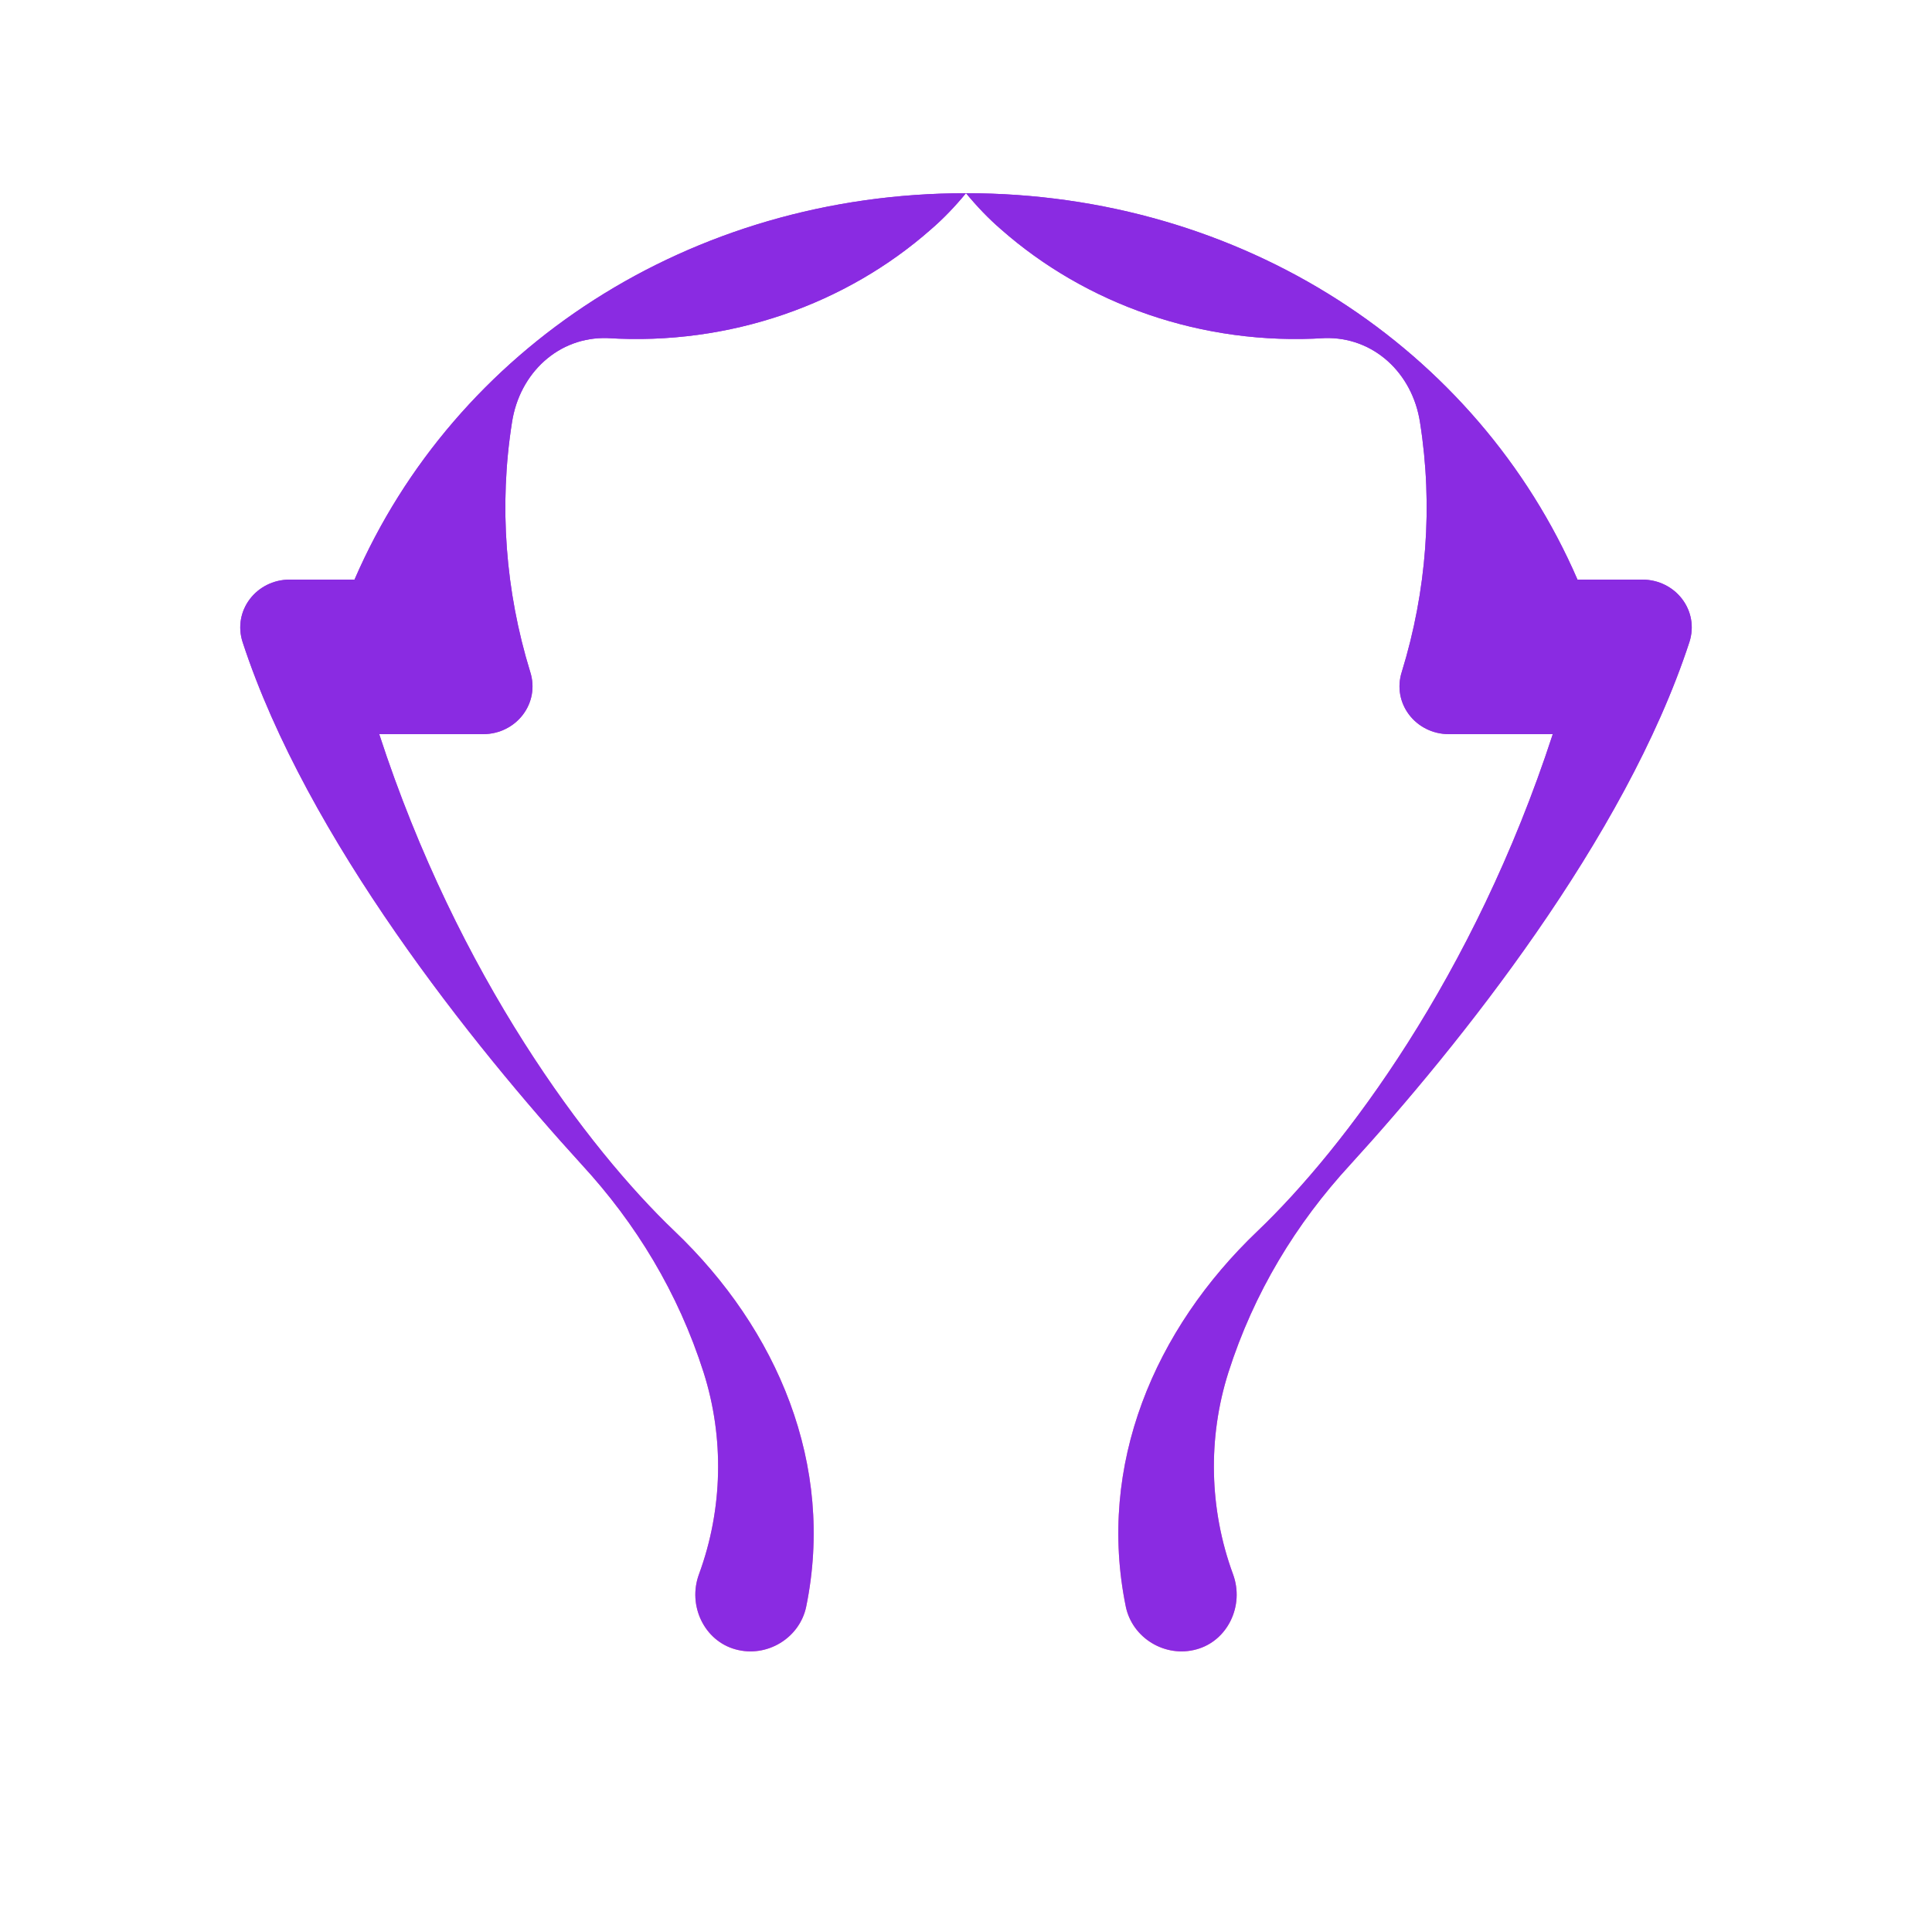
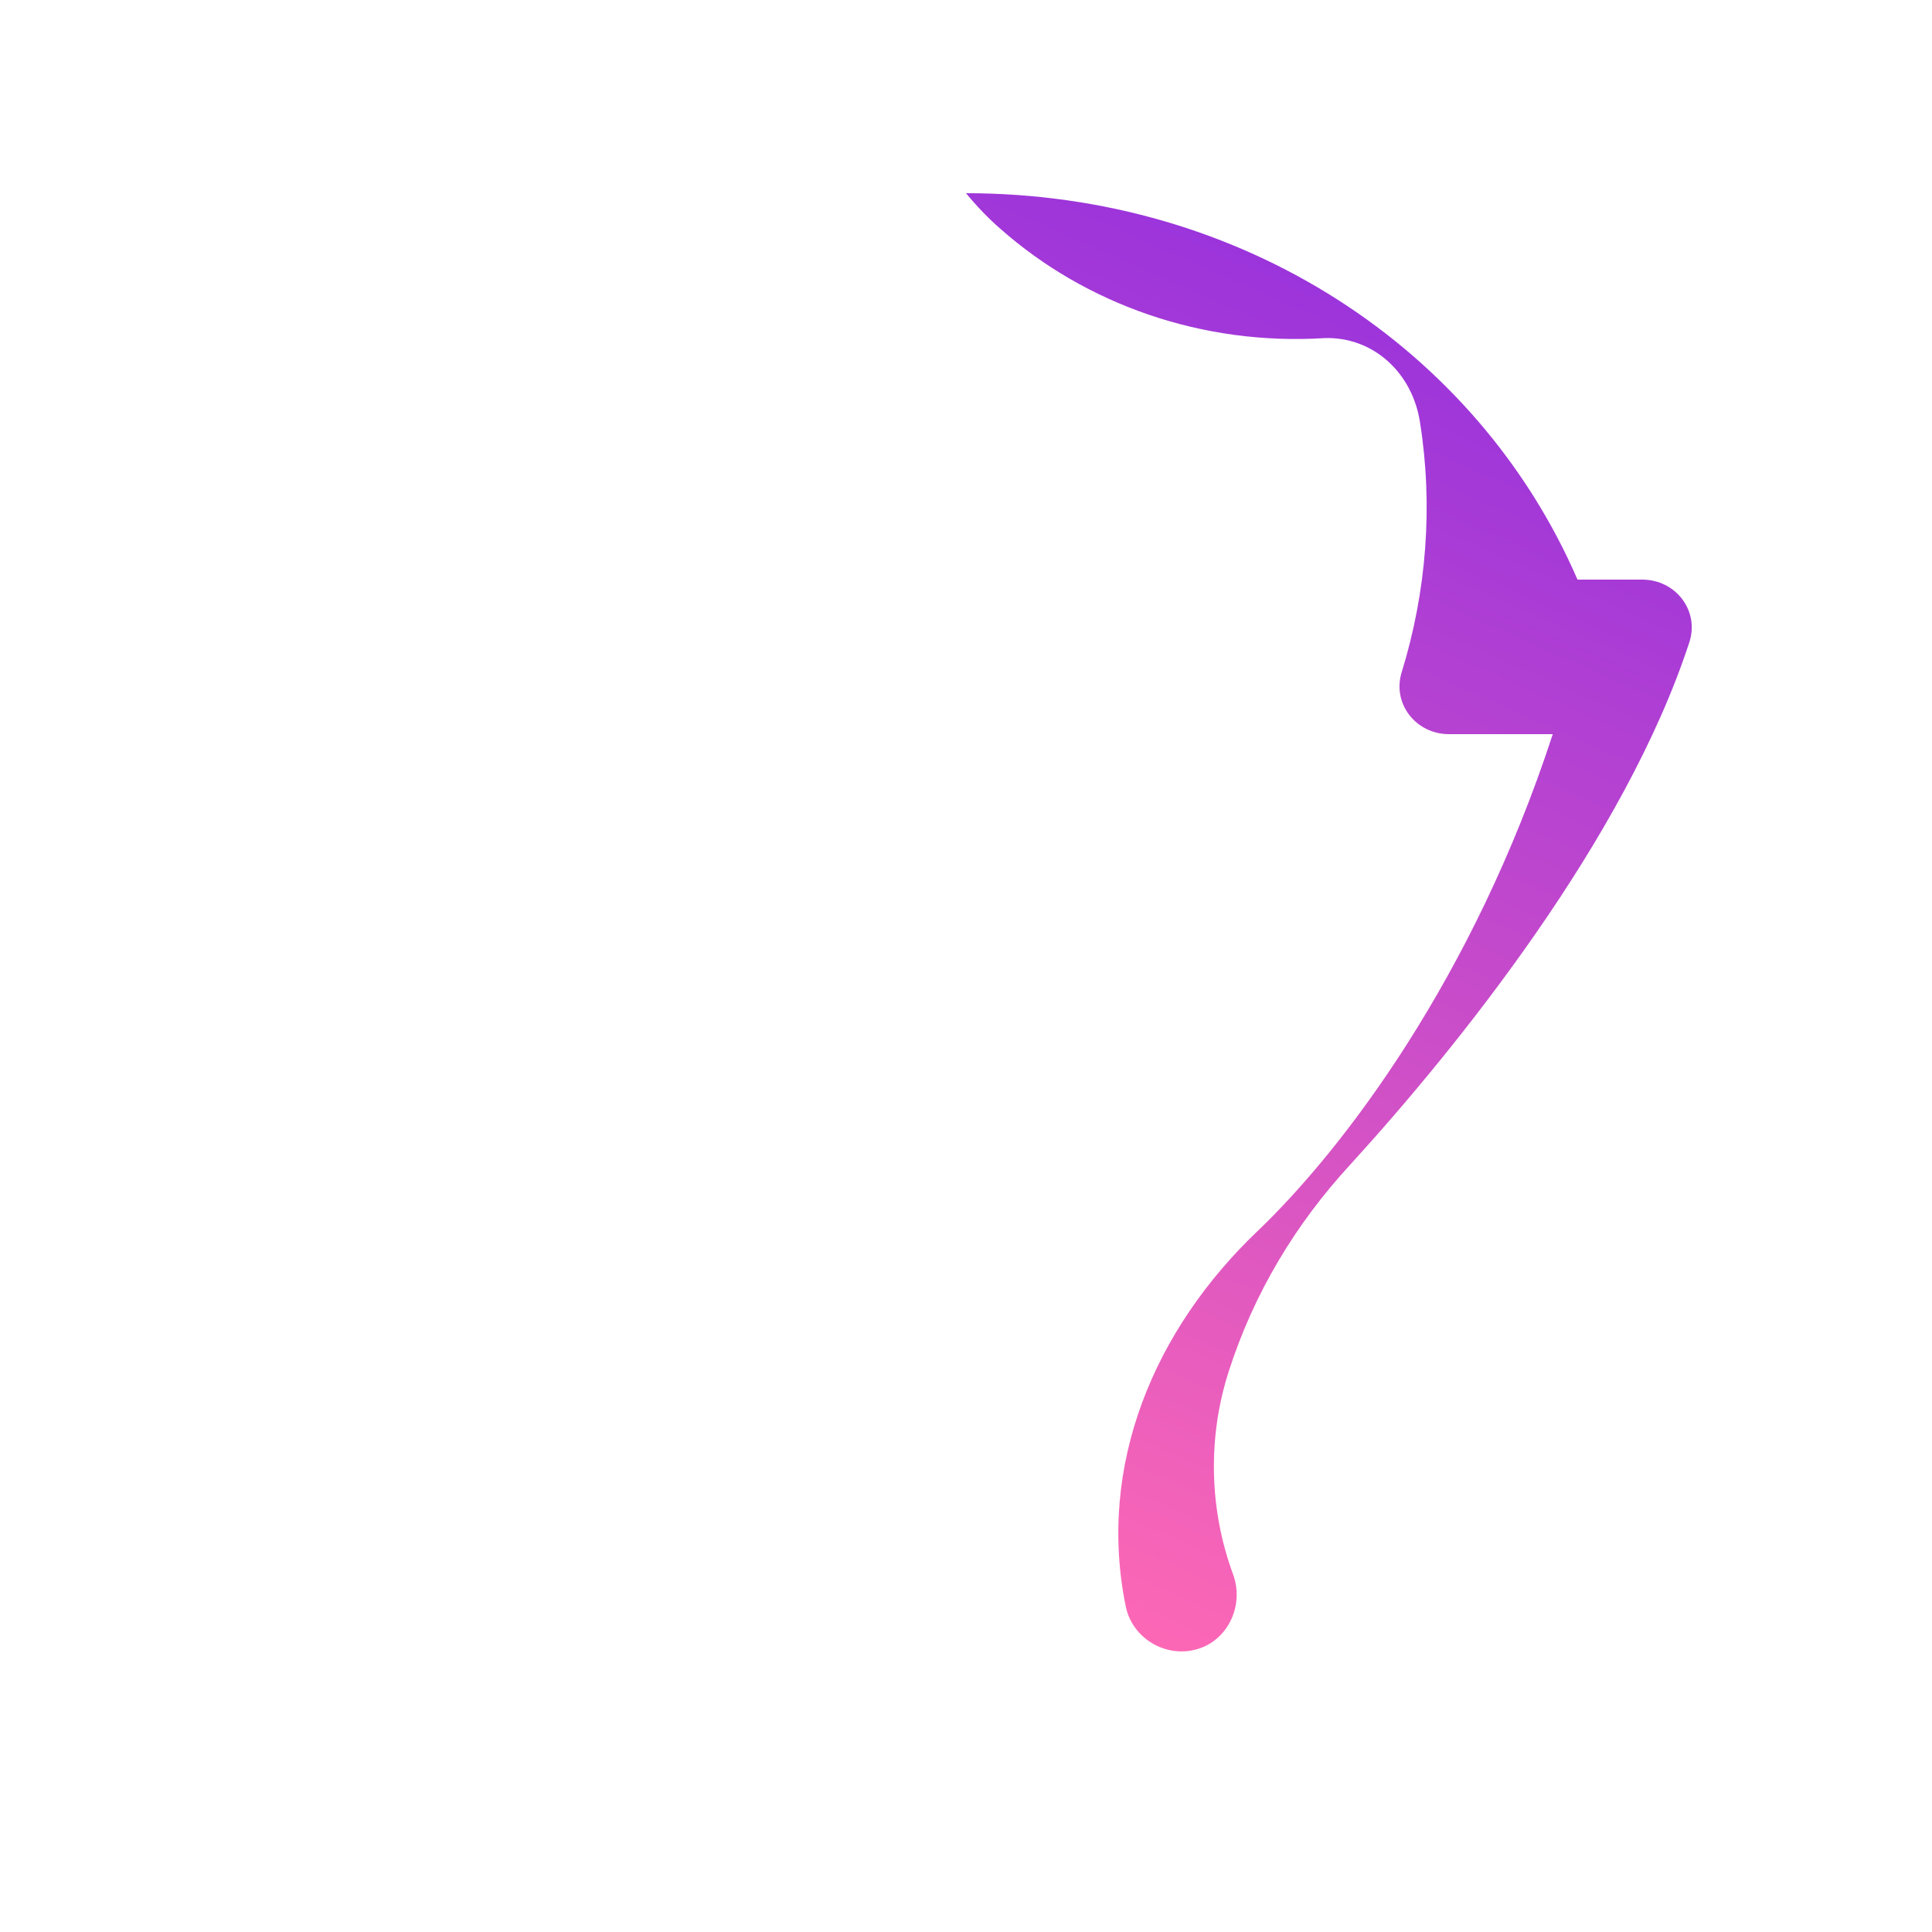
<svg xmlns="http://www.w3.org/2000/svg" width="100" height="100" viewBox="0 0 100 100" fill="none">
-   <path d="M49.999 10C35.709 10 23.529 18.04 18.349 30H14.999C13.269 30 12.029 31.61 12.559 33.24C15.889 43.42 24.509 54.14 30.119 60.29C32.909 63.32 35.099 66.9 36.419 71.04C37.489 74.41 37.419 78.11 36.179 81.48C35.579 83.11 36.459 84.93 38.069 85.37C39.689 85.82 41.389 84.79 41.729 83.16C43.229 75.83 40.249 68.81 34.909 63.72C30.429 59.44 23.719 50.55 19.629 38H24.999C26.729 38 27.969 36.39 27.439 34.76C26.159 30.6 25.819 26.17 26.499 21.87C26.889 19.3 28.919 17.42 31.439 17.5C37.799 17.9 43.809 15.73 48.189 11.87C48.849 11.3 49.429 10.69 49.999 10Z" fill="url(#paint0_linear_constanza)" />
  <path d="M50.001 10C64.291 10 76.471 18.04 81.651 30H85.001C86.731 30 87.971 31.61 87.441 33.24C84.111 43.42 75.491 54.14 69.881 60.29C67.091 63.32 64.901 66.9 63.581 71.04C62.511 74.41 62.581 78.11 63.821 81.48C64.421 83.11 63.541 84.93 61.931 85.37C60.311 85.82 58.611 84.79 58.271 83.16C56.771 75.83 59.751 68.81 65.091 63.72C69.571 59.44 76.281 50.55 80.371 38H75.001C73.271 38 72.031 36.39 72.561 34.76C73.841 30.6 74.181 26.17 73.501 21.87C73.111 19.3 71.081 17.42 68.561 17.5C62.201 17.9 56.191 15.73 51.811 11.87C51.151 11.3 50.571 10.69 50.001 10Z" fill="url(#paint1_linear_constanza)" />
-   <path d="M49.999 10C49.429 10.69 48.849 11.3 48.189 11.87C43.809 15.73 37.799 17.9 31.439 17.5C28.919 17.42 26.889 19.3 26.499 21.87C25.819 26.17 26.159 30.6 27.439 34.76C27.969 36.39 26.729 38 24.999 38H19.629C23.719 50.55 30.429 59.44 34.909 63.72C40.249 68.81 43.229 75.83 41.729 83.16C41.389 84.79 39.689 85.82 38.069 85.37C36.459 84.93 35.579 83.11 36.179 81.48C37.419 78.11 37.489 74.41 36.419 71.04C35.099 66.9 32.909 63.32 30.119 60.29C24.509 54.14 15.889 43.42 12.559 33.24C12.029 31.61 13.269 30 14.999 30H18.349C23.529 18.04 35.709 10 49.999 10ZM50.001 10C50.571 10.69 51.151 11.3 51.811 11.87C56.191 15.73 62.201 17.9 68.561 17.5C71.081 17.42 73.111 19.3 73.501 21.87C74.181 26.17 73.841 30.6 72.561 34.76C72.031 36.39 73.271 38 75.001 38H80.371C76.281 50.55 69.571 59.44 65.091 63.72C59.751 68.81 56.771 75.83 58.271 83.16C58.611 84.79 60.311 85.82 61.931 85.37C63.541 84.93 64.421 83.11 63.821 81.48C62.581 78.11 62.511 74.41 63.581 71.04C64.901 66.9 67.091 63.32 69.881 60.29C75.491 54.14 84.111 43.42 87.441 33.24C87.971 31.61 86.731 30 85.001 30H81.651C76.471 18.04 64.291 10 50.001 10Z" fill="rgb(138, 43, 226)" />
  <defs>
    <linearGradient id="paint0_linear_constanza" x1="12" y1="10" x2="45" y2="85" gradientUnits="userSpaceOnUse">
      <stop stop-color="rgb(138, 43, 226)" />
      <stop offset="1" stop-color="rgb(255, 105, 180)" />
    </linearGradient>
    <linearGradient id="paint1_linear_constanza" x1="88" y1="10" x2="55" y2="85" gradientUnits="userSpaceOnUse">
      <stop stop-color="rgb(138, 43, 226)" />
      <stop offset="1" stop-color="rgb(255, 105, 180)" />
    </linearGradient>
  </defs>
</svg>